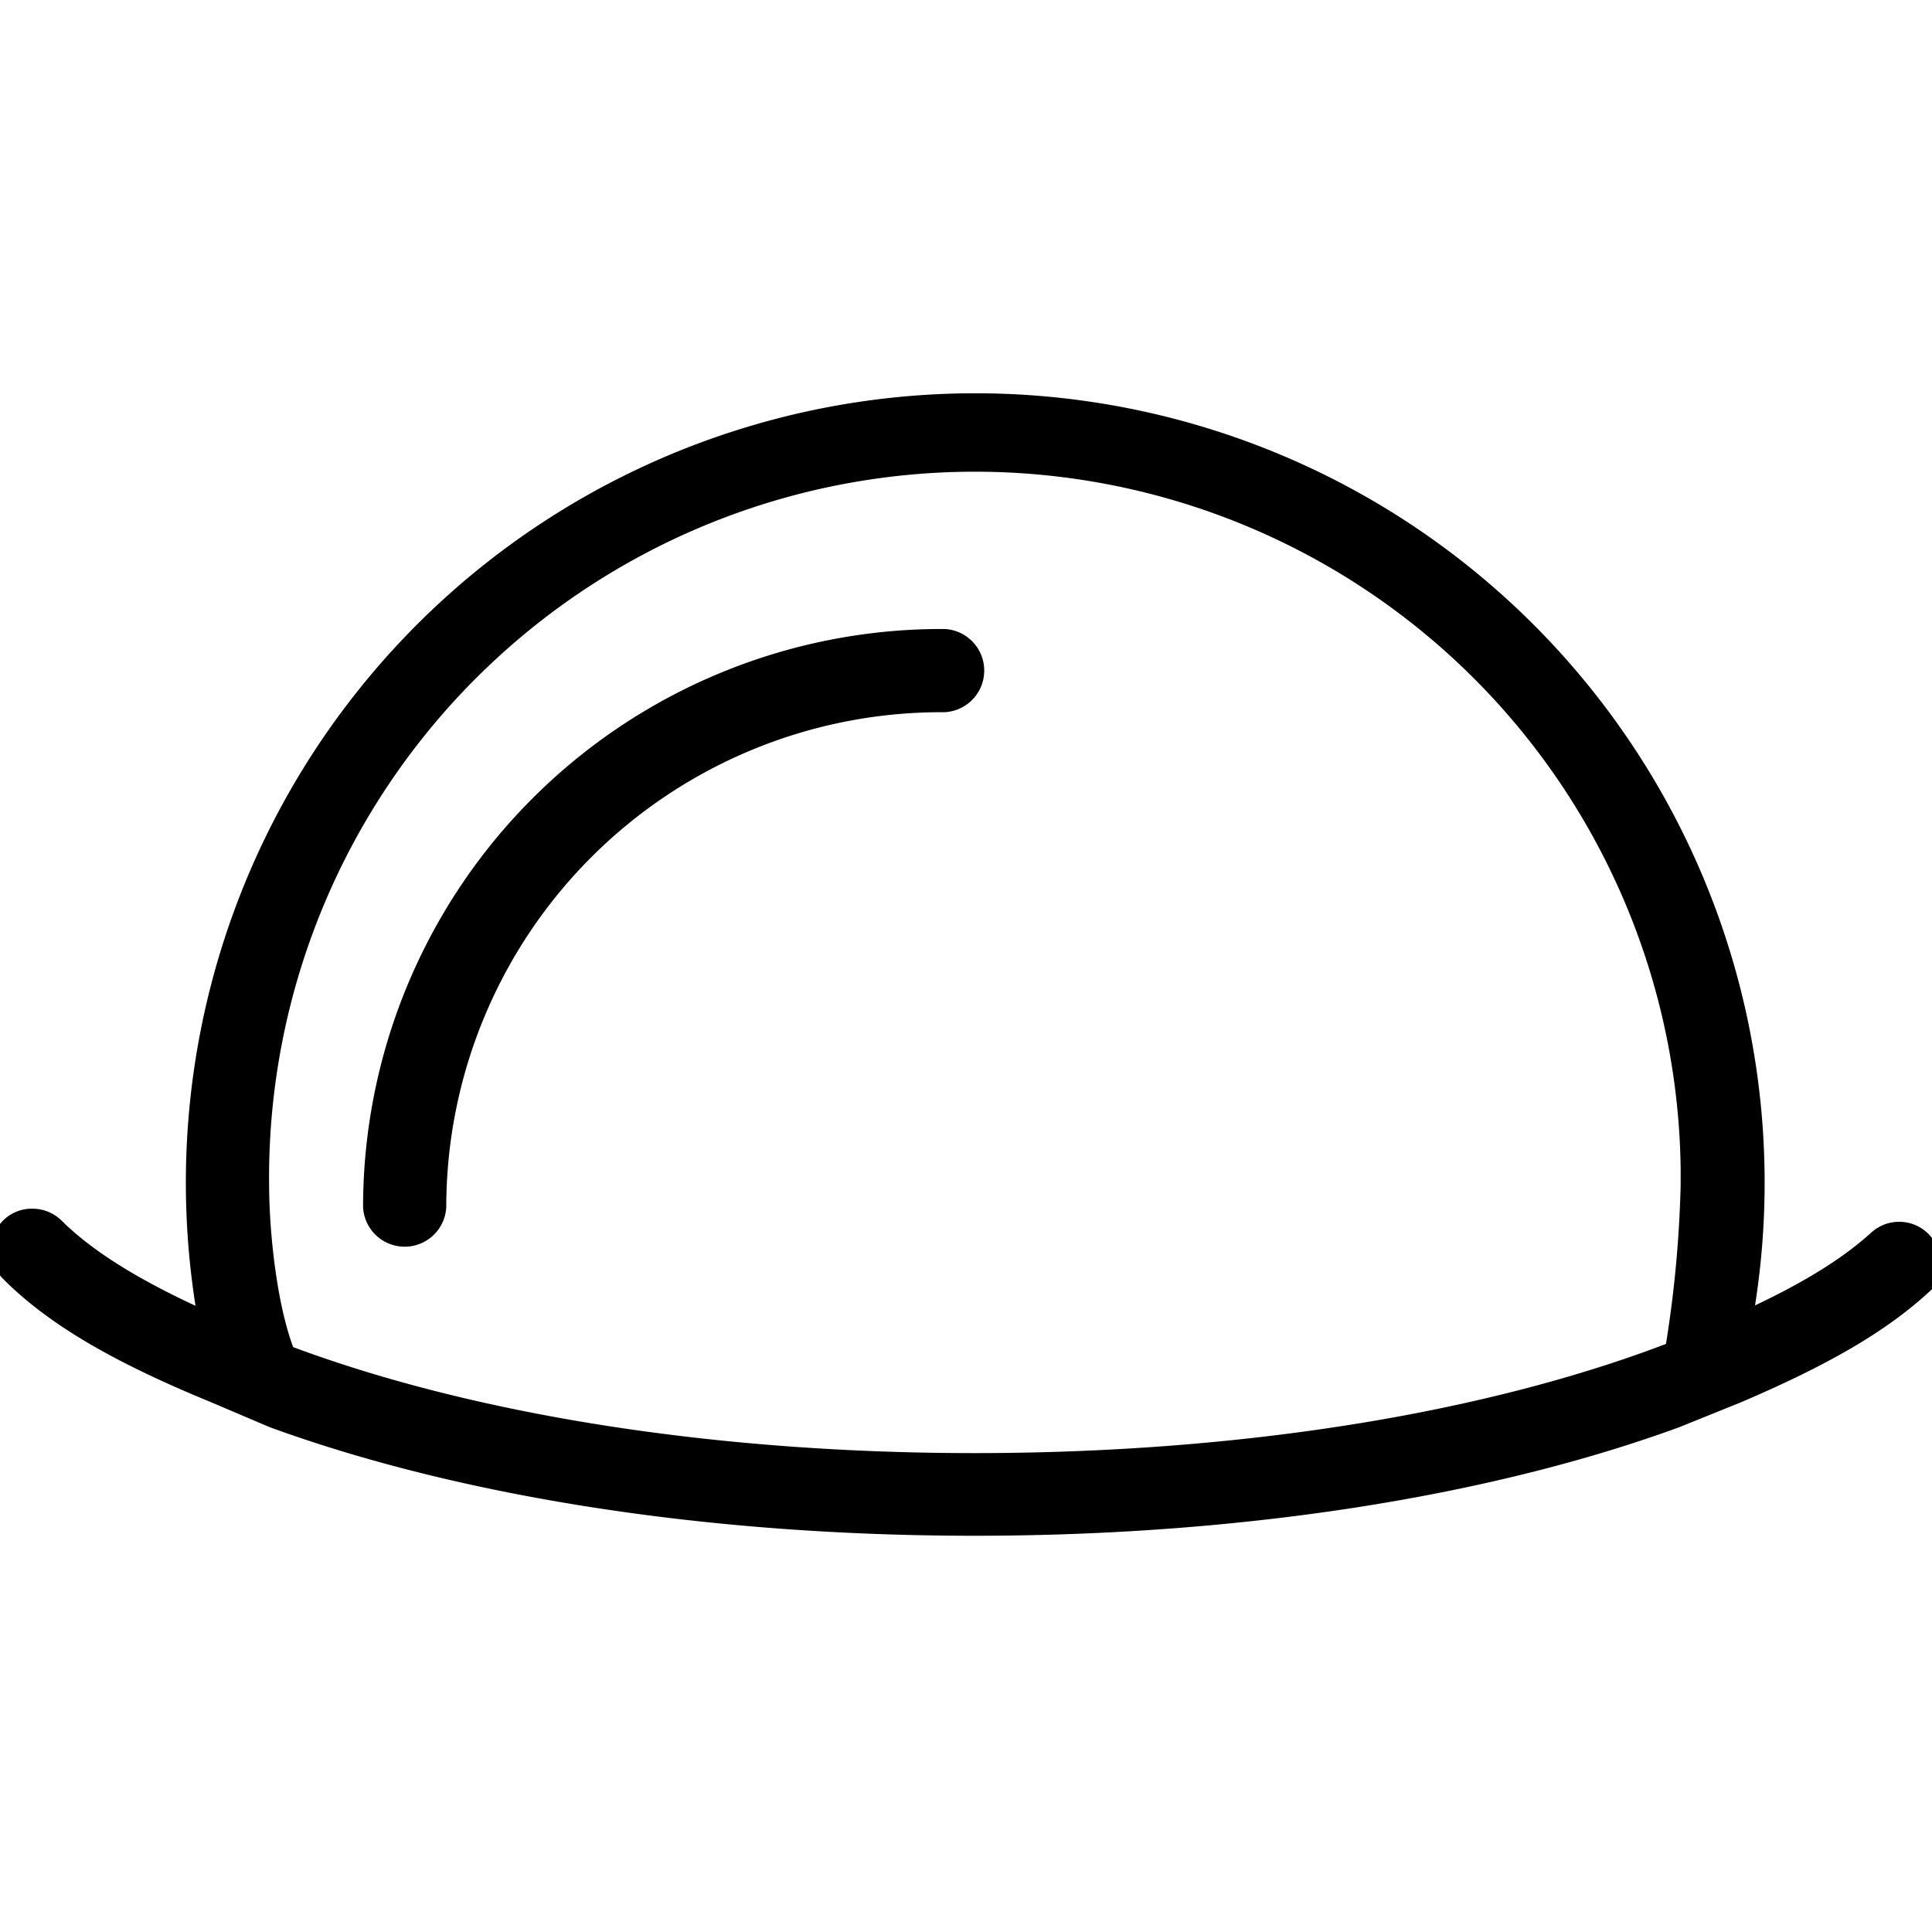
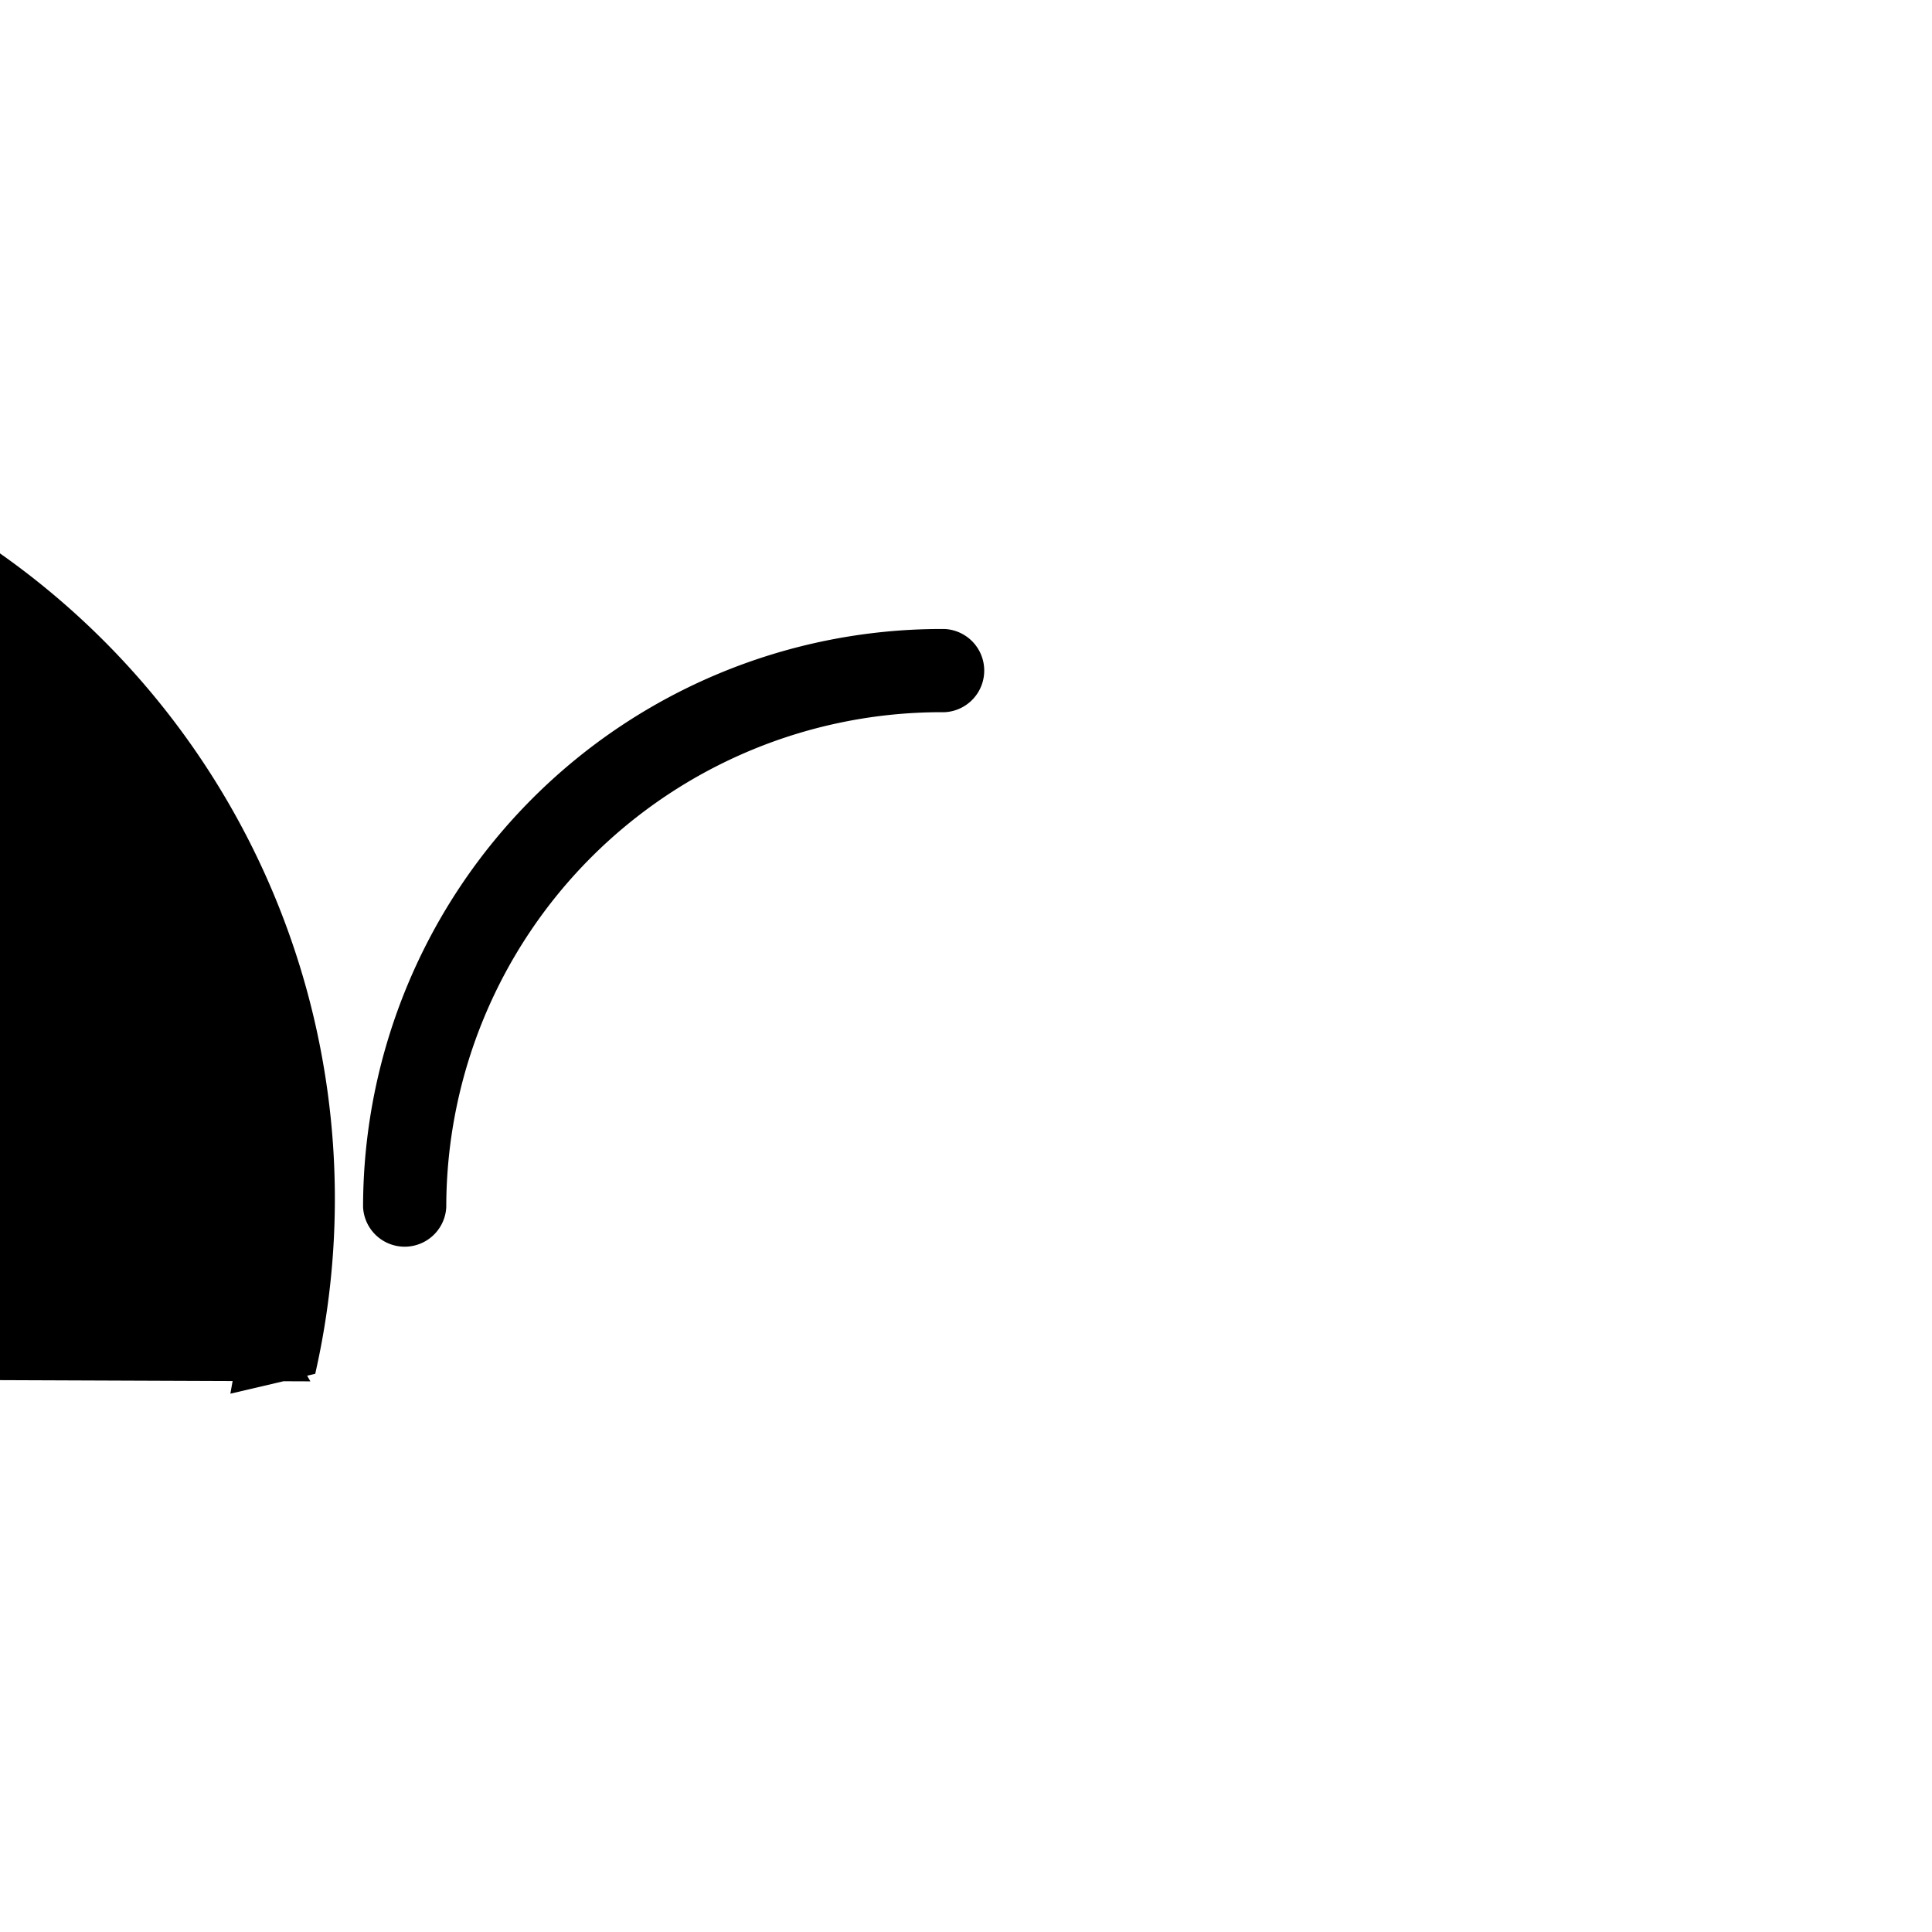
<svg xmlns="http://www.w3.org/2000/svg" viewBox="0 0 212 212">
  <defs>
    <style>.a{stroke:#000;stroke-miterlimit:10;stroke-width:2px;}.b{fill:none;}</style>
  </defs>
  <path class="a" d="M40.84,132.42a3.57,3.57,0,0,0,7.13,0,55.33,55.33,0,0,1,55.27-55.27,3.57,3.57,0,0,0,.38-7.13h-.38A62.47,62.47,0,0,0,40.84,132.42Z" />
-   <path class="a" d="M32.33,150.57c-2.86-5-3.8-15.33-3.8-20.51a78.45,78.45,0,0,1,156.89-1.77q0,.89,0,1.77a130,130,0,0,1-2,19.78l7.22-1.69a85.62,85.62,0,1,0-167.25,0Z" />
-   <path class="a" d="M30,155.69c21,7.64,48.07,11.83,76.93,11.83s56-4.19,76.94-11.83l6.69-2.7c9.52-4.06,15.66-7.63,20.23-11.77A3.54,3.54,0,1,0,206,136c-4.19,3.79-10.1,7.13-19.77,11.15a4.35,4.35,0,0,0-.57.38,3.45,3.45,0,0,0-.54.11c-20.62,8.26-48.38,12.81-78.19,12.81-28.76,0-55.56-4.27-75.93-12-.12-.06-.2-.15-.32-.2C22.33,145,12,140.56,6.09,134.68a3.58,3.58,0,0,0-2.53-1.05,3.46,3.46,0,0,0-2.51,1,3.56,3.56,0,0,0,0,5c4.73,4.74,11.54,8.81,22.32,13.24Z" />
-   <rect class="b" width="212" height="212" />
+   <path class="a" d="M32.33,150.57c-2.86-5-3.8-15.33-3.8-20.51q0,.89,0,1.77a130,130,0,0,1-2,19.78l7.22-1.69a85.62,85.62,0,1,0-167.25,0Z" />
</svg>